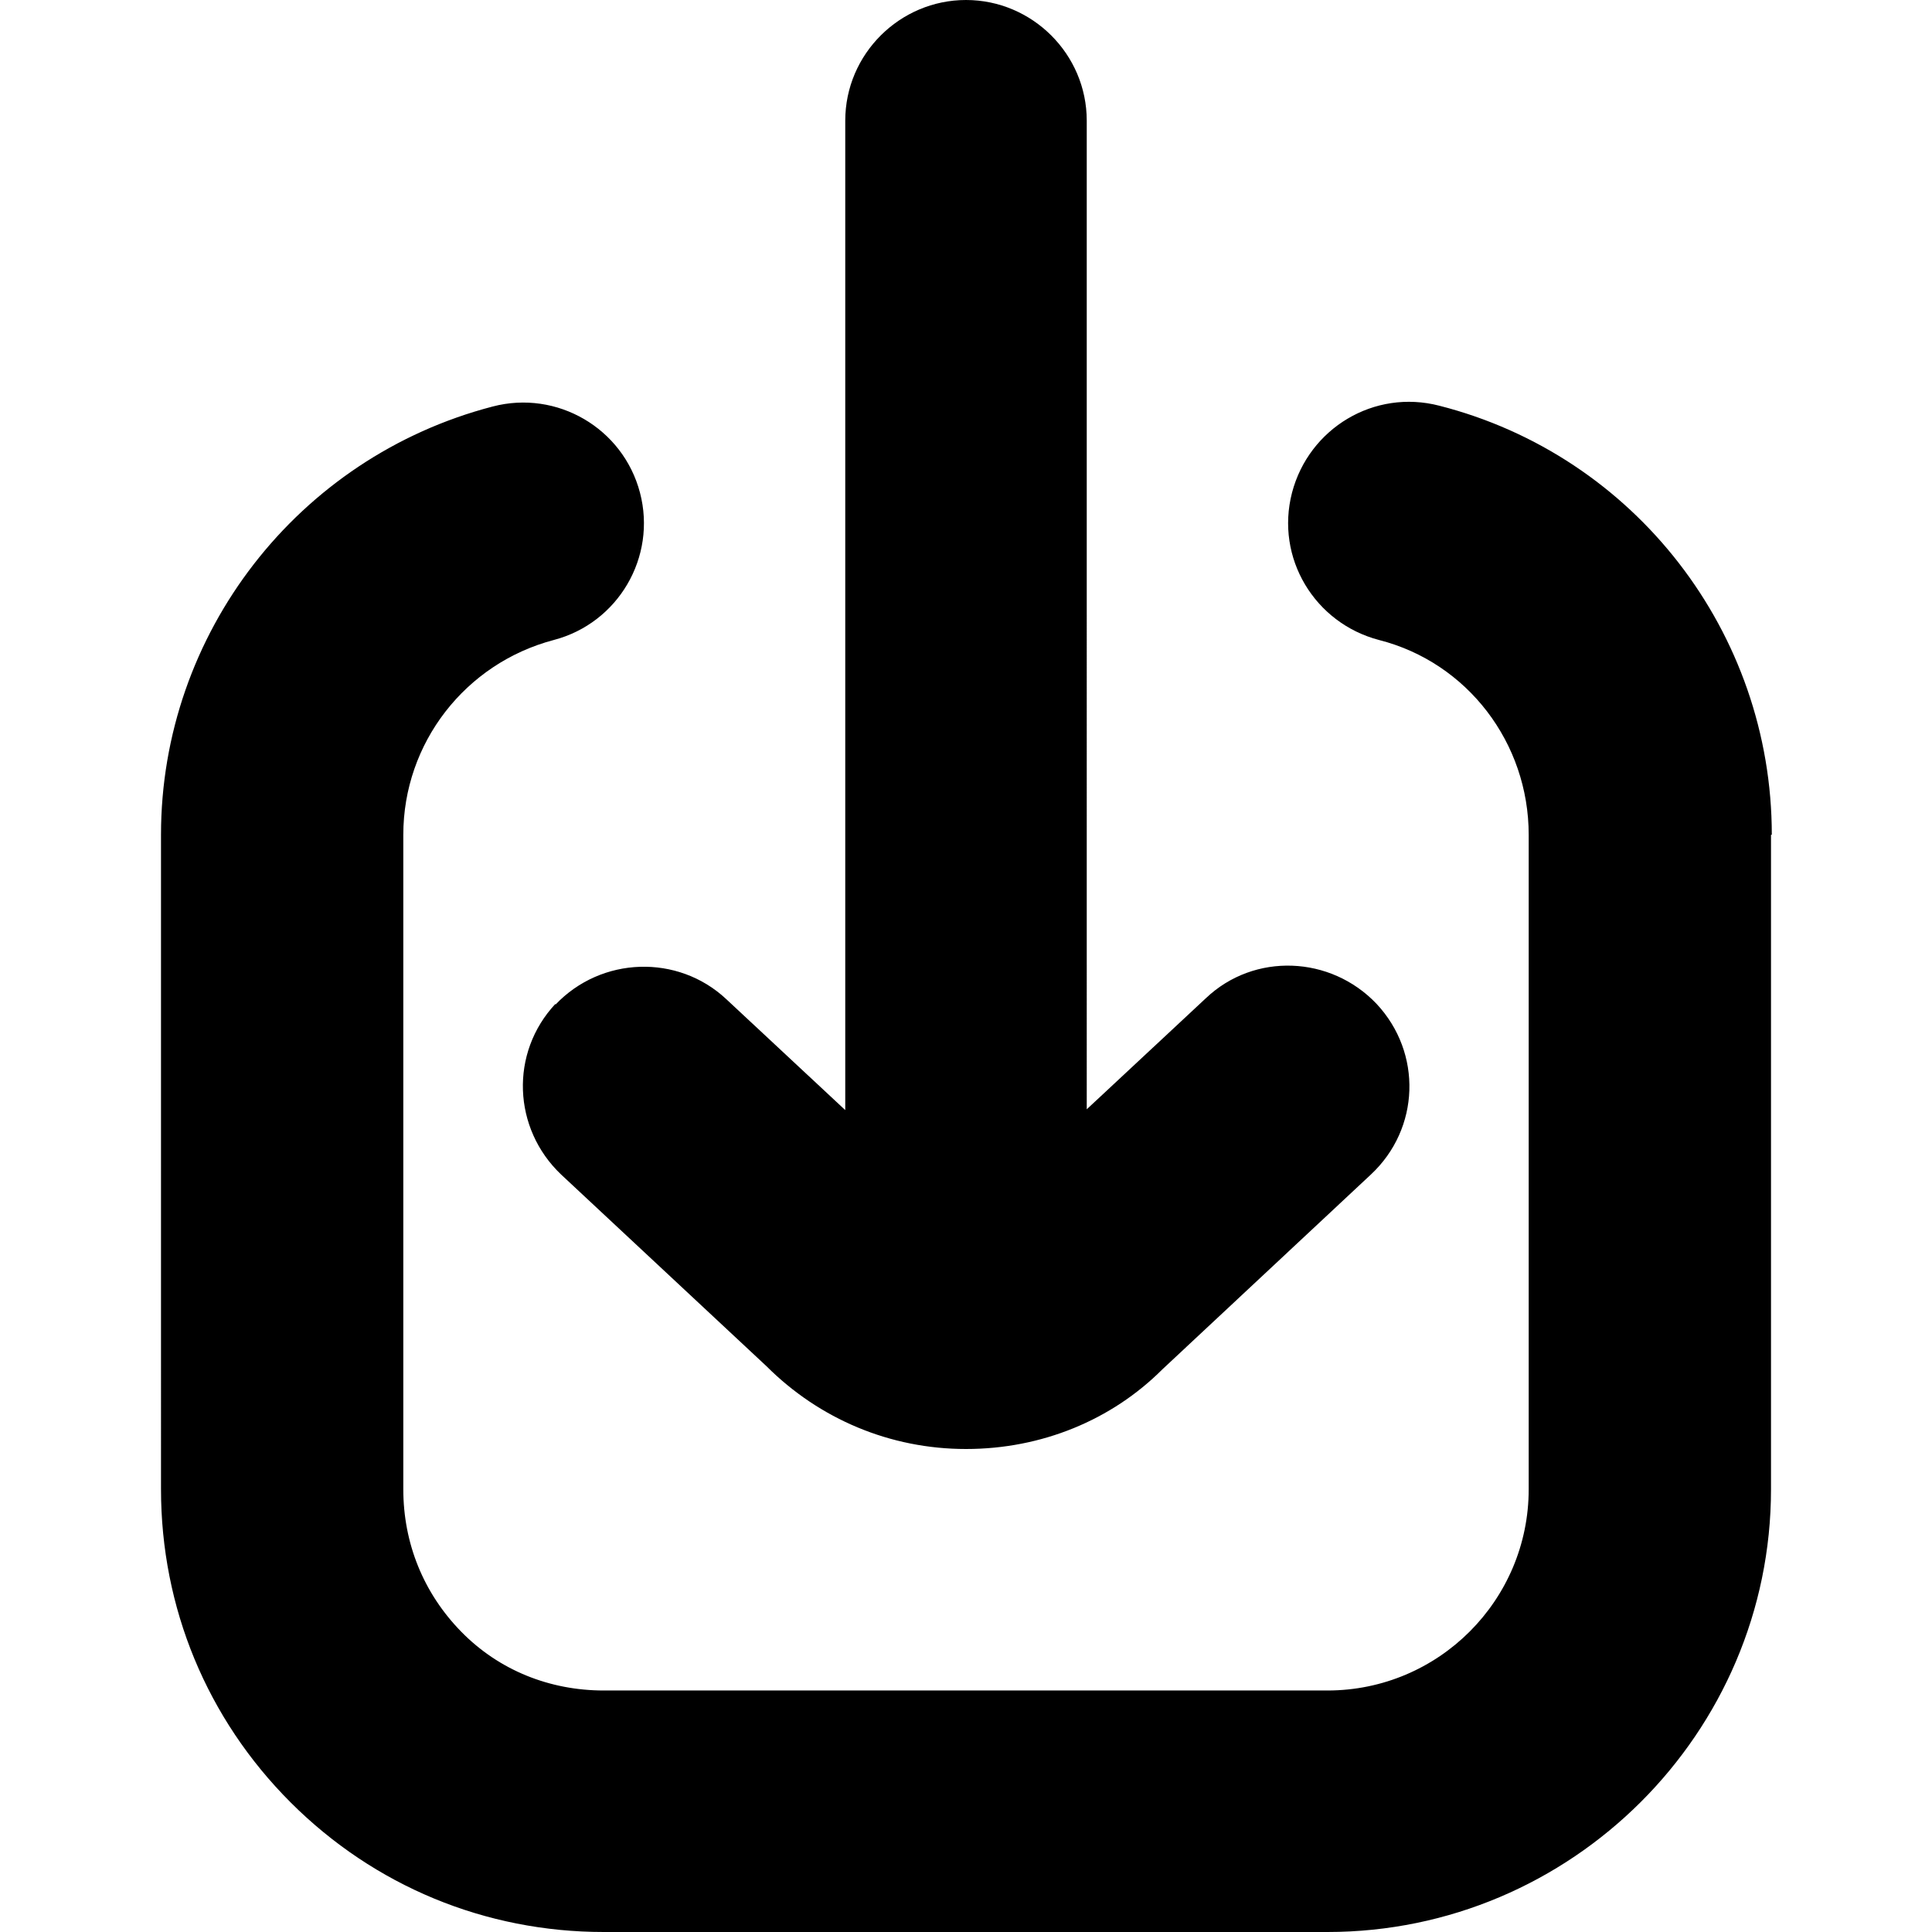
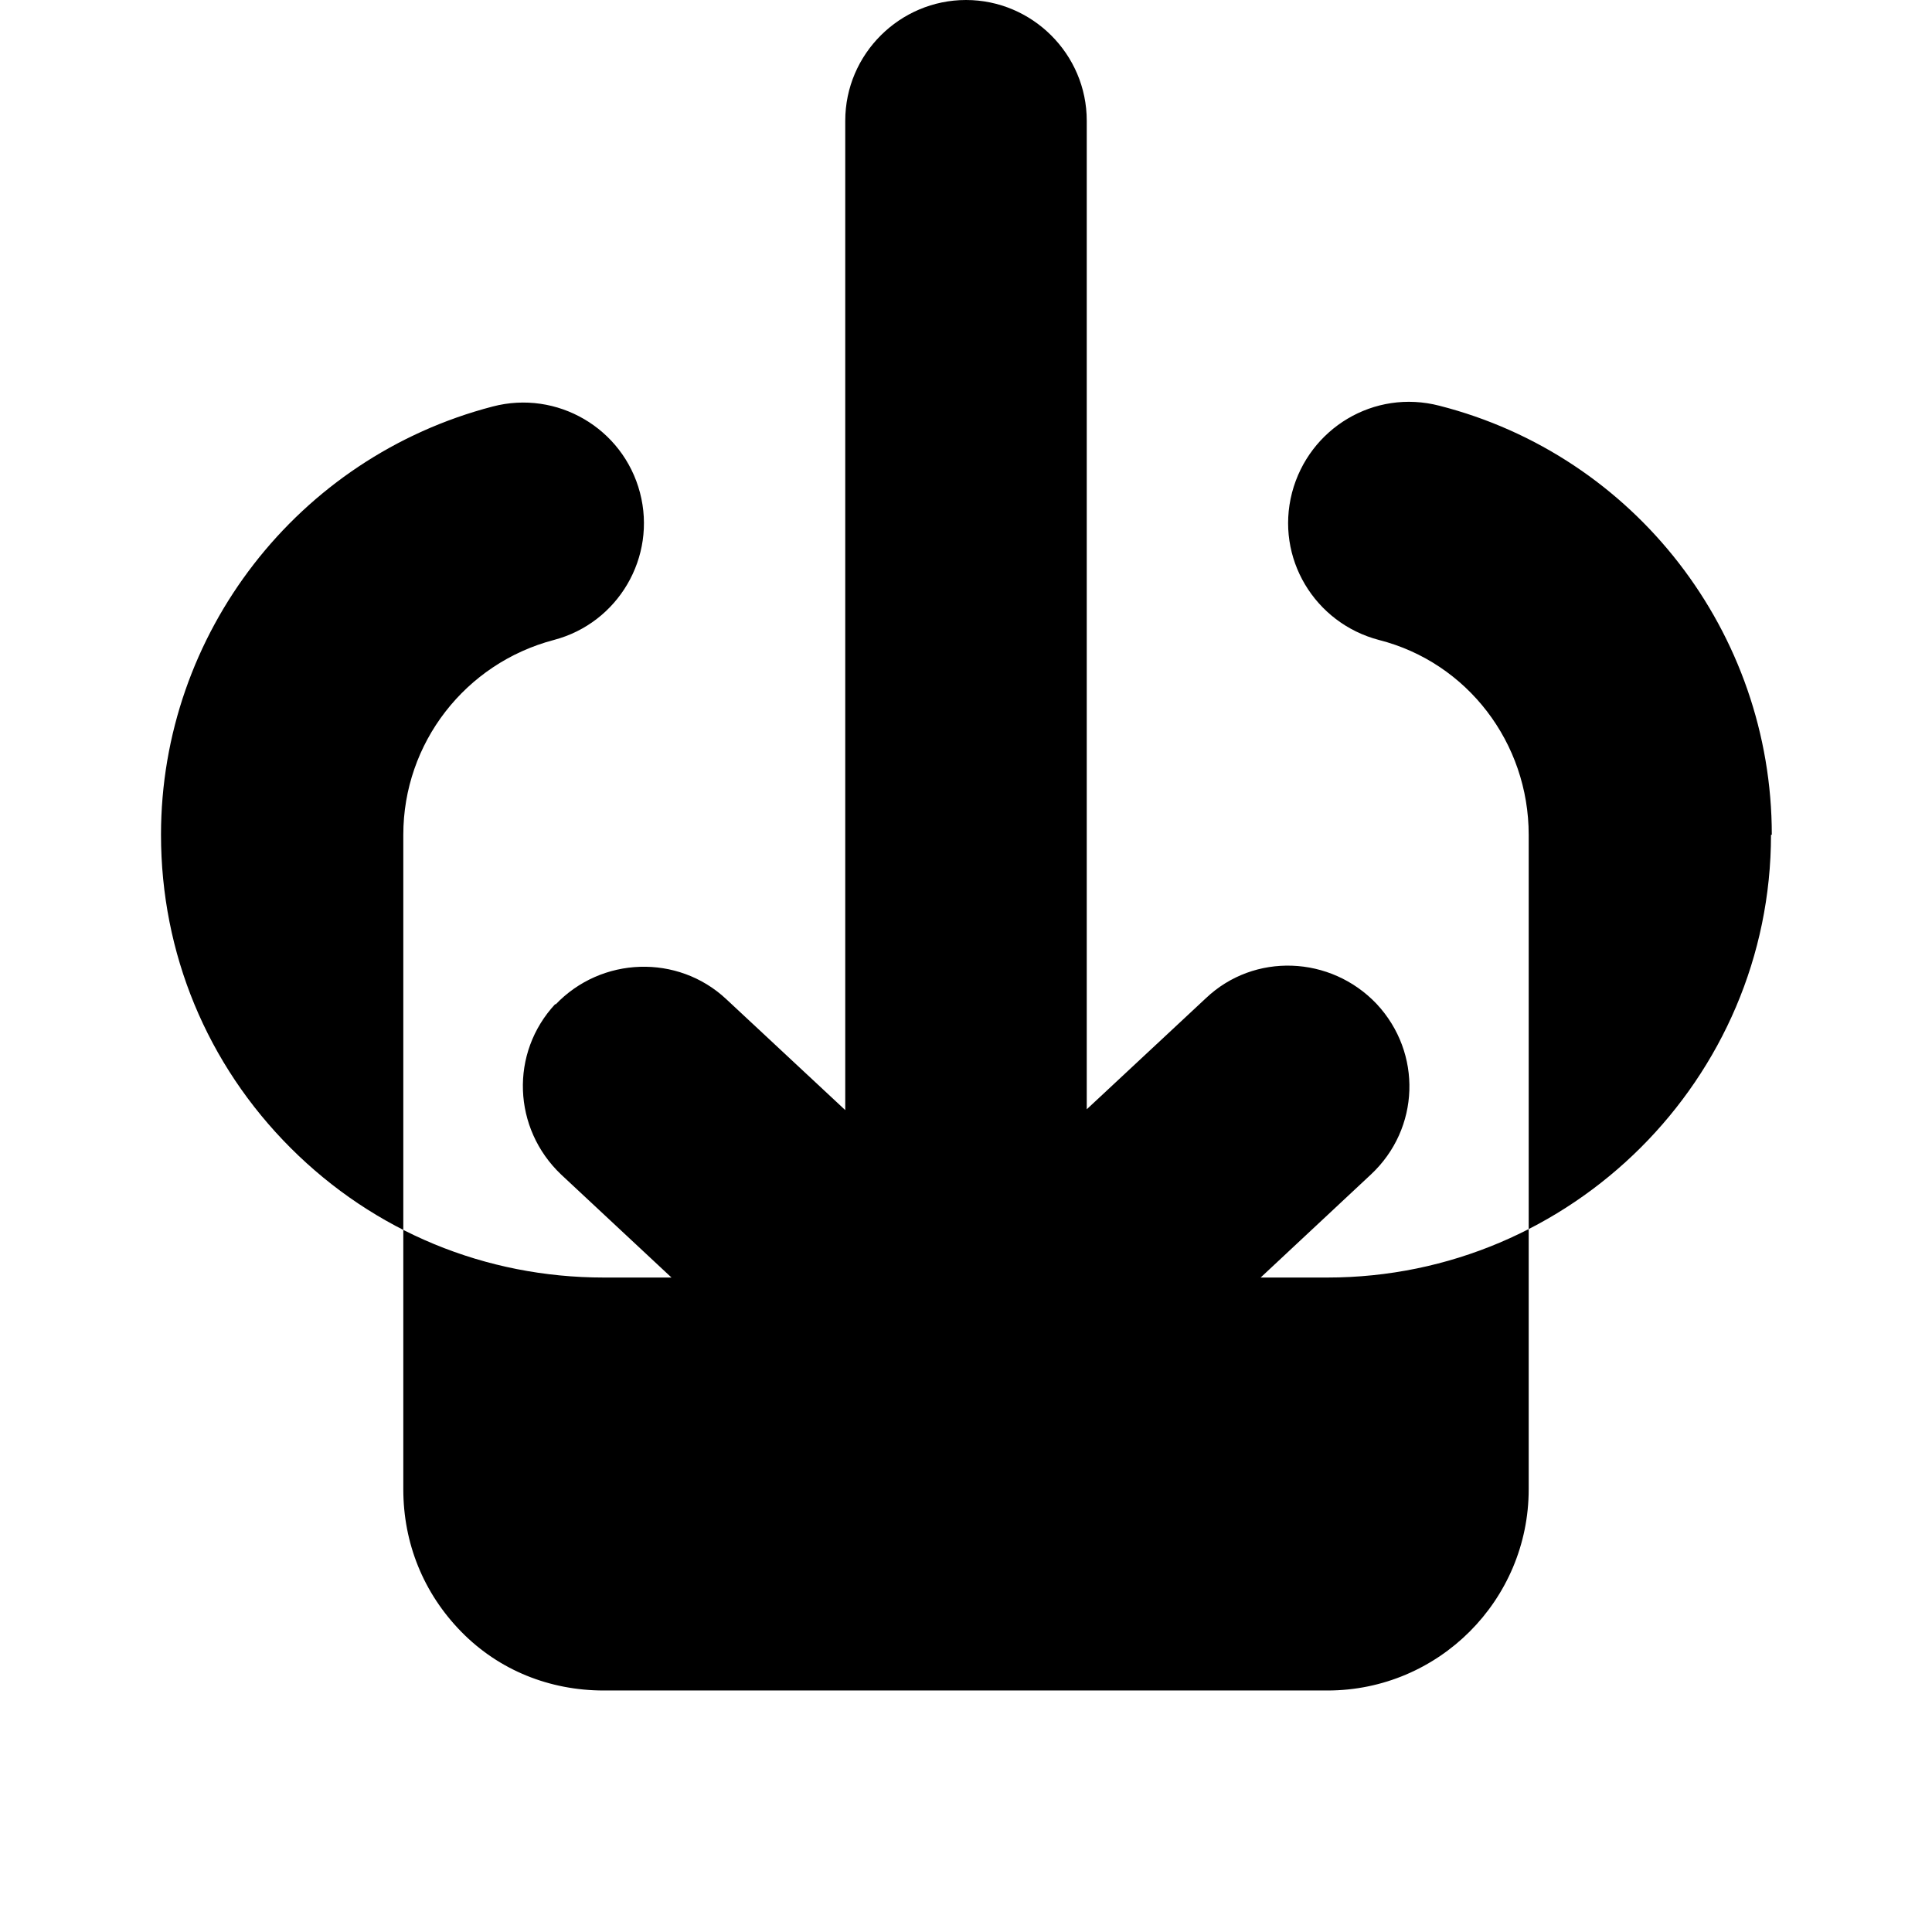
<svg xmlns="http://www.w3.org/2000/svg" id="Layer_1" data-name="Layer 1" viewBox="0 0 24 24" width="512" height="512">
-   <path d="M22,10.37v8.13c0,3.03-2.48,5.5-5.51,5.5H7.5c-1.47,0-2.85-.57-3.89-1.61-1.04-1.04-1.61-2.42-1.61-3.89V10.37c0-2.5,1.7-4.69,4.12-5.32,.8-.21,1.62,.27,1.83,1.07s-.27,1.62-1.07,1.83c-1.1,.29-1.87,1.28-1.87,2.42v8.13c0,.67,.25,1.29,.72,1.77s1.1,.73,1.77,.73h8.99c1.38,0,2.5-1.12,2.5-2.5V10.37c0-1.14-.76-2.14-1.86-2.42-.8-.21-1.29-1.02-1.08-1.83,.21-.8,1.02-1.29,1.83-1.08,2.43,.62,4.13,2.82,4.13,5.33Zm-15.1,2.1c-.57,.61-.53,1.55,.07,2.12l2.55,2.38c.66,.66,1.54,1.03,2.48,1.03s1.81-.36,2.44-.99l2.59-2.42c.61-.57,.64-1.51,.07-2.12-.57-.6-1.52-.64-2.12-.07l-1.48,1.38V1.5c0-.83-.68-1.5-1.5-1.5s-1.5,.67-1.5,1.5V13.79s-1.48-1.38-1.48-1.38c-.6-.56-1.55-.53-2.12,.07Z" />
+   <path d="M22,10.37c0,3.03-2.48,5.5-5.51,5.5H7.5c-1.47,0-2.85-.57-3.89-1.61-1.04-1.04-1.61-2.42-1.61-3.89V10.37c0-2.5,1.7-4.69,4.12-5.32,.8-.21,1.62,.27,1.83,1.07s-.27,1.62-1.07,1.83c-1.1,.29-1.87,1.28-1.87,2.42v8.13c0,.67,.25,1.29,.72,1.77s1.1,.73,1.77,.73h8.99c1.38,0,2.5-1.12,2.5-2.5V10.37c0-1.14-.76-2.14-1.86-2.42-.8-.21-1.29-1.02-1.08-1.83,.21-.8,1.02-1.29,1.83-1.08,2.43,.62,4.13,2.82,4.13,5.33Zm-15.1,2.1c-.57,.61-.53,1.55,.07,2.12l2.55,2.38c.66,.66,1.54,1.03,2.48,1.03s1.81-.36,2.44-.99l2.59-2.42c.61-.57,.64-1.51,.07-2.12-.57-.6-1.52-.64-2.12-.07l-1.48,1.38V1.5c0-.83-.68-1.5-1.5-1.5s-1.5,.67-1.5,1.5V13.79s-1.48-1.38-1.48-1.38c-.6-.56-1.55-.53-2.12,.07Z" />
</svg>